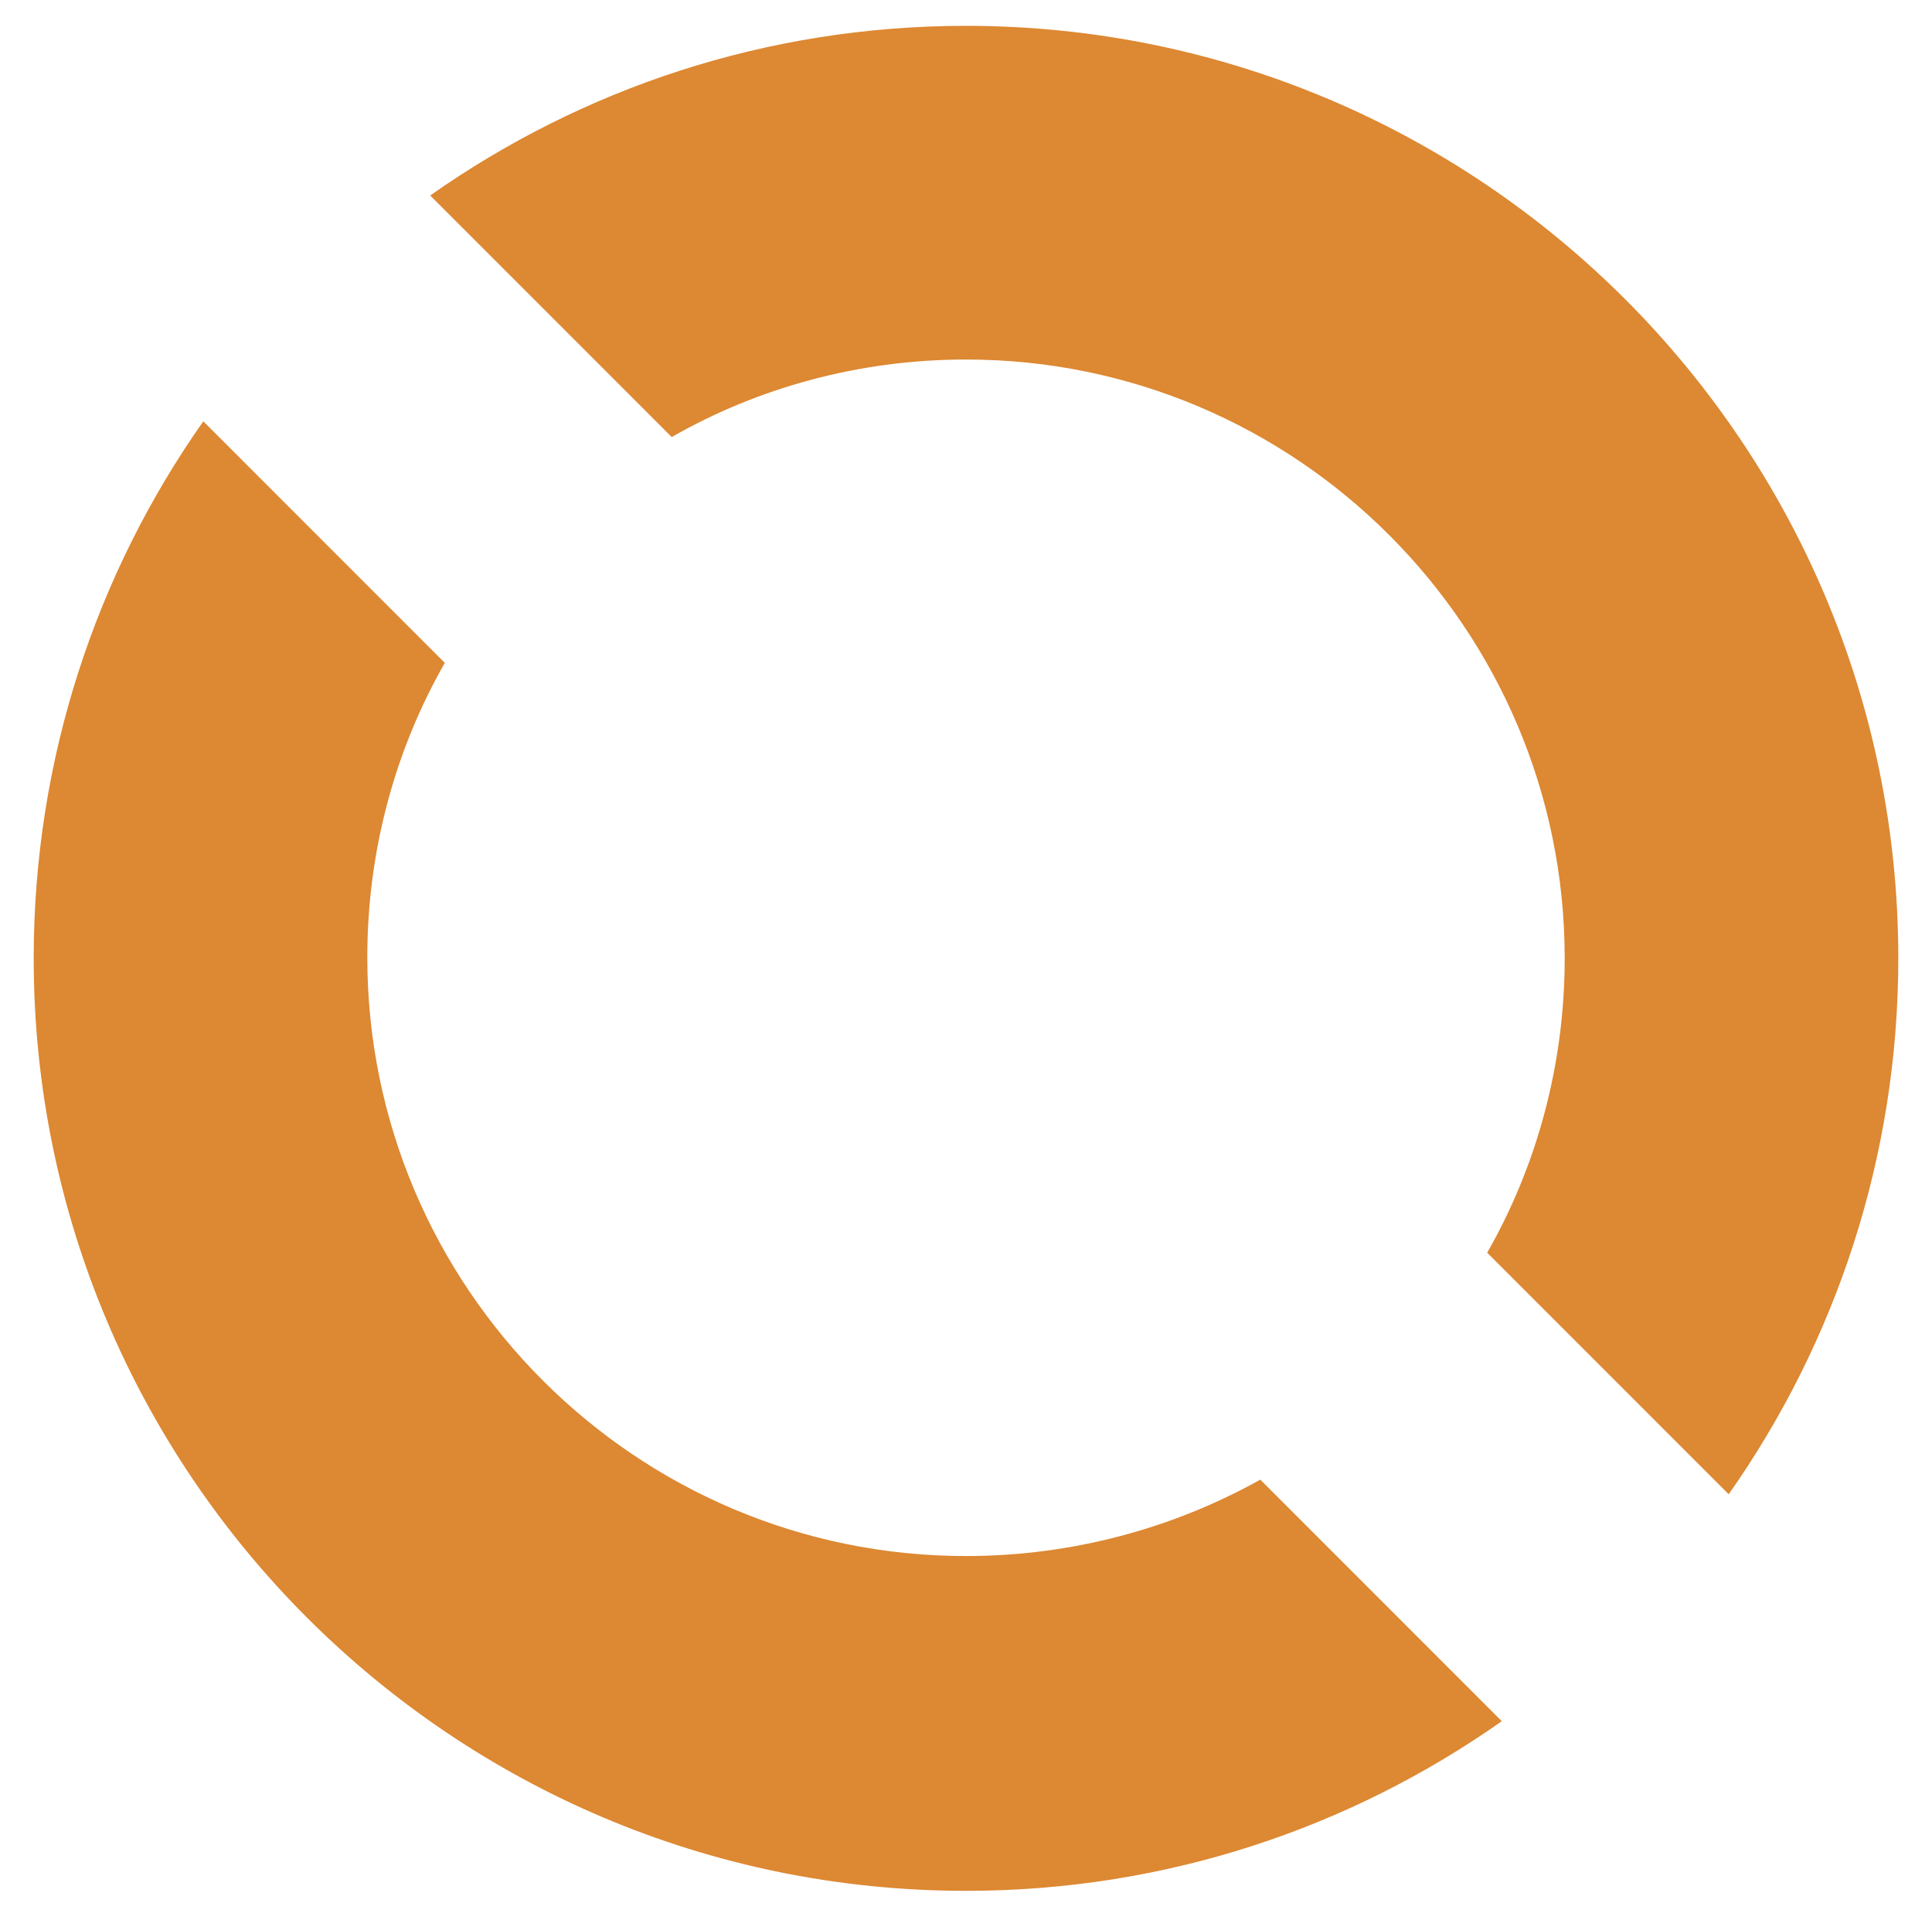
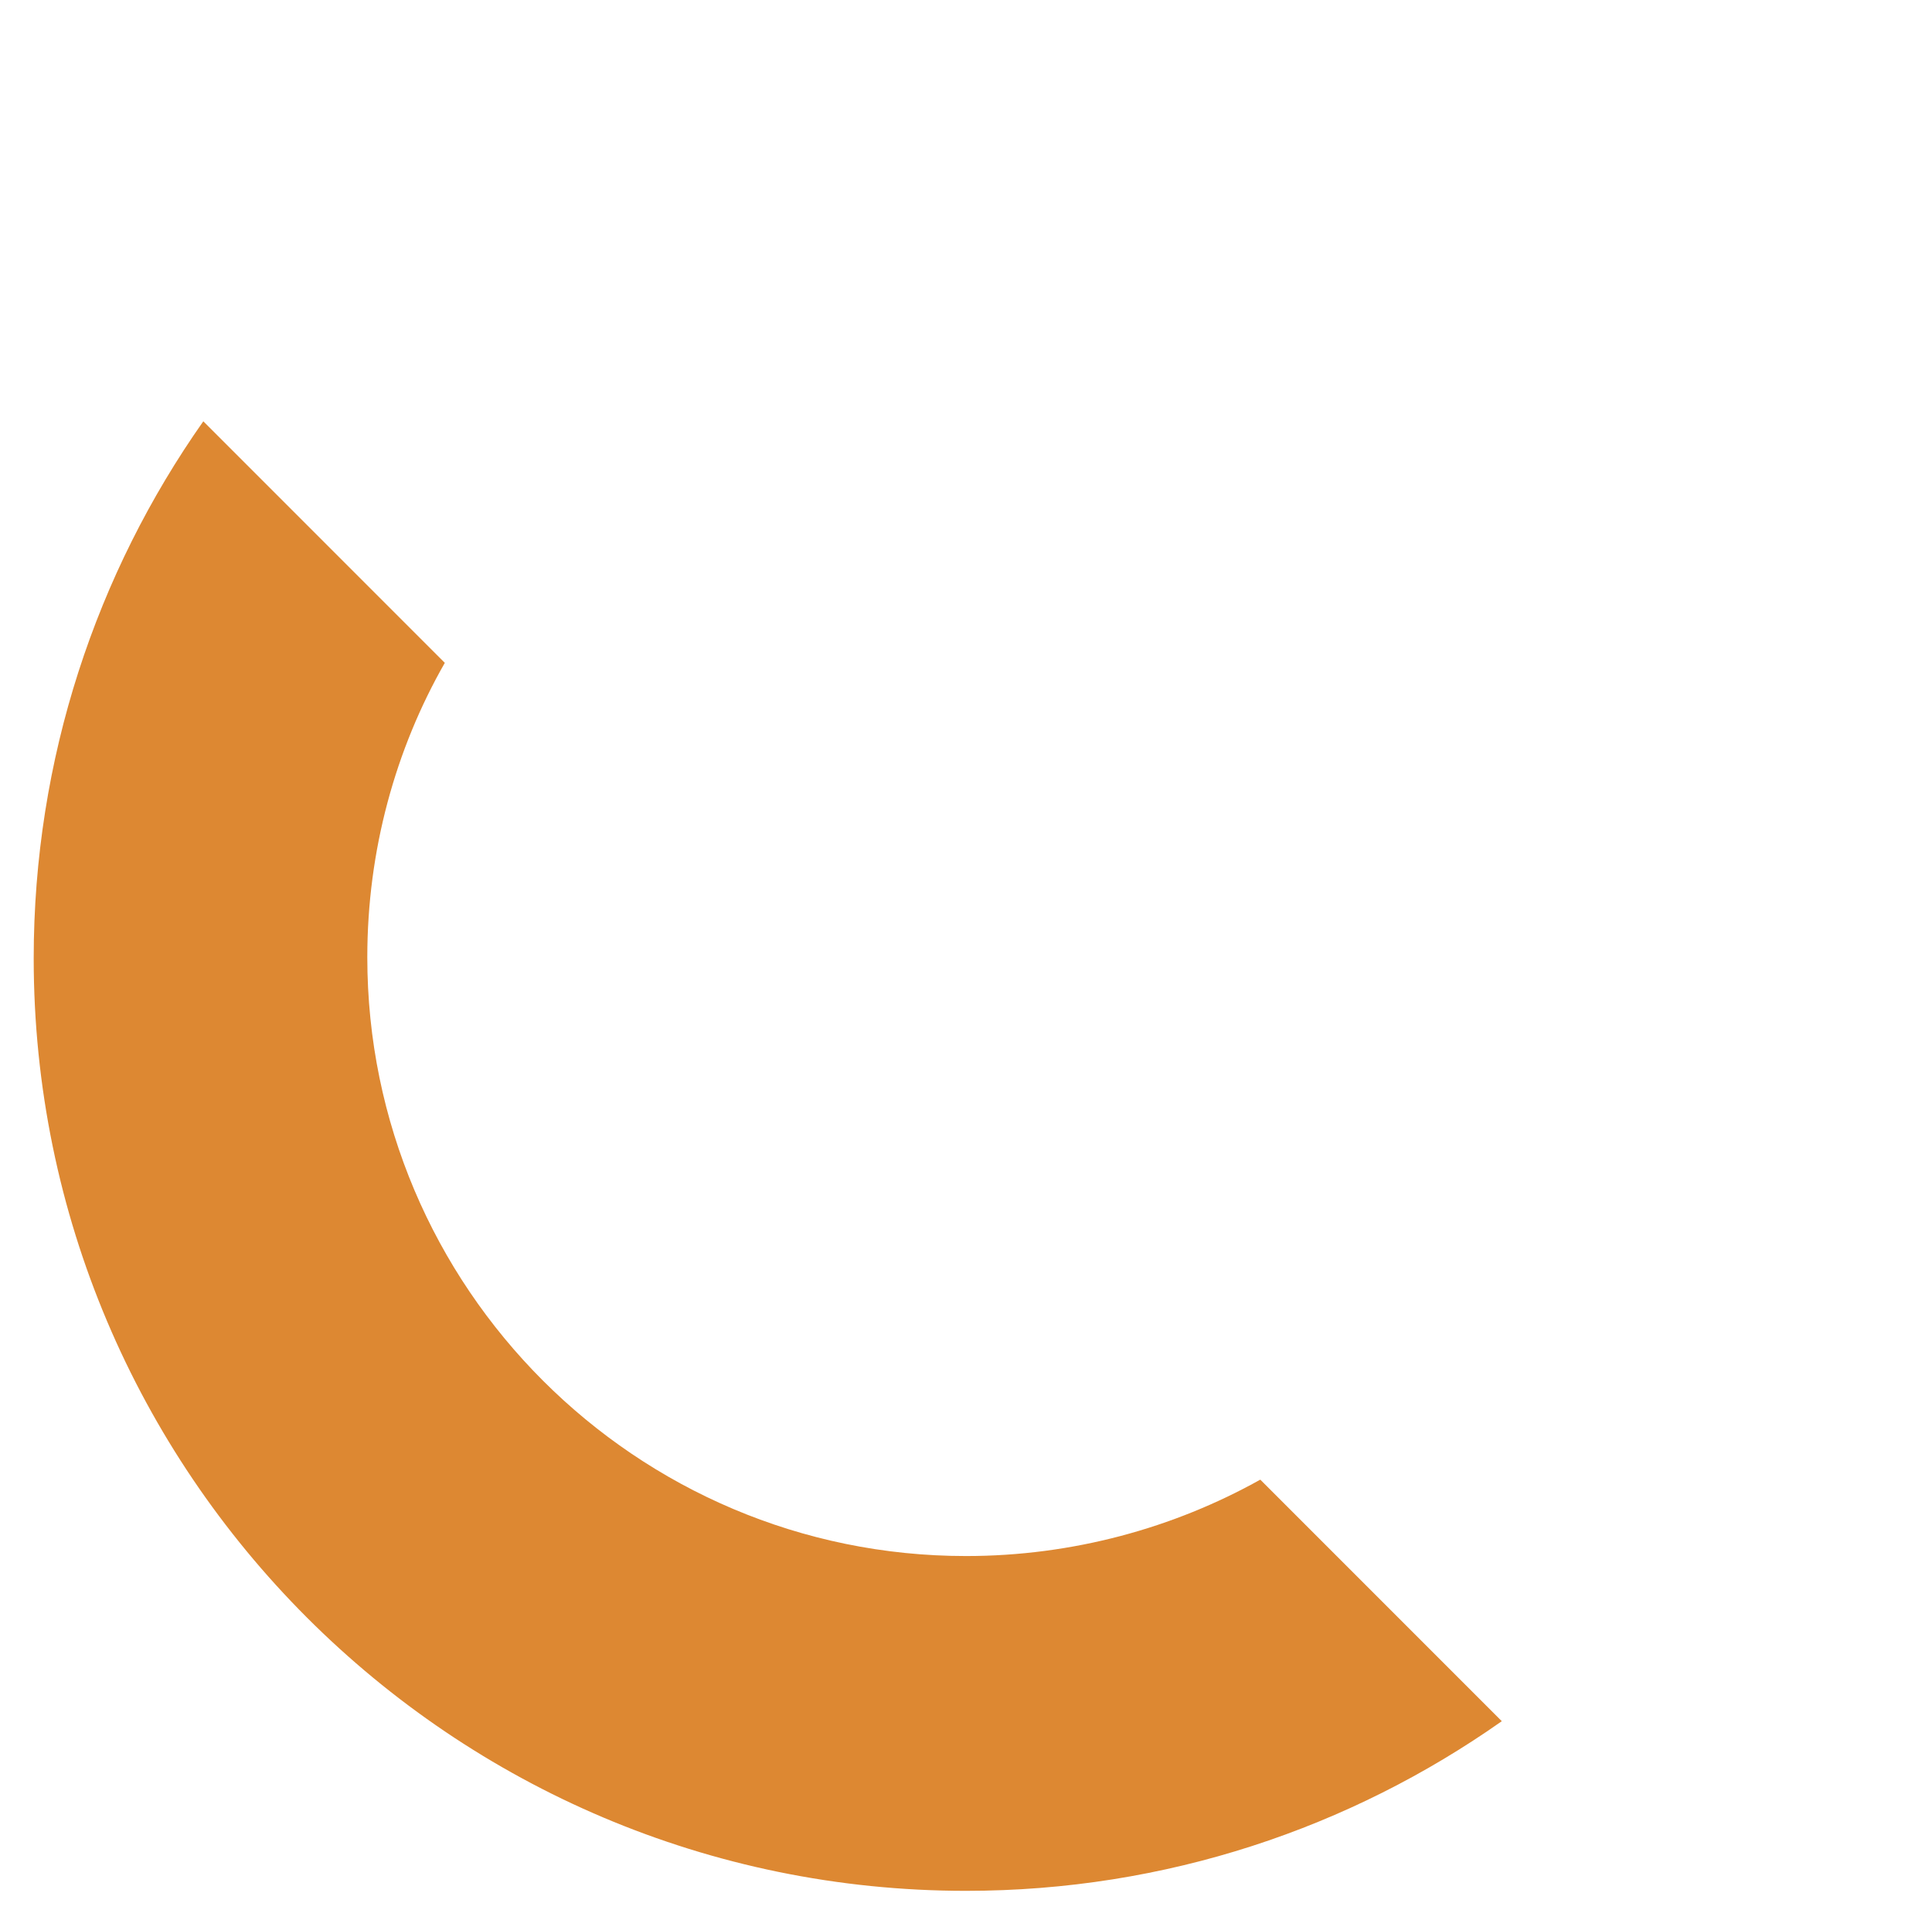
<svg xmlns="http://www.w3.org/2000/svg" version="1.1" id="Livello_1" x="0px" y="0px" viewBox="0 0 172 171.5" style="enable-background:new 0 0 172 171.5;" xml:space="preserve">
  <style type="text/css">
	.st0{fill:#dd8832;}
</style>
  <g>
-     <path class="st0" d="M86,32c29.4,0,53.3,23.9,53.3,53.3c0,9.5-2.5,18.5-6.9,26.2l21.5,21.5c9.5-13.5,15.1-30,15.1-47.7   c0-45.8-37.2-83-83-83c-17.8,0-34.2,5.6-47.7,15.1l21.5,21.5C67.5,34.5,76.5,32,86,32z" />
    <path class="st0" d="M86,138.5c-29.4,0-53.3-23.9-53.3-53.3c0-9.5,2.5-18.5,6.9-26.2L18.1,37.5C8.6,51,3,67.5,3,85.3   c0,45.8,37.2,83,83,83c17.8,0,34.2-5.6,47.7-15.1l-21.5-21.5C104.5,136,95.5,138.5,86,138.5z" />
  </g>
</svg>